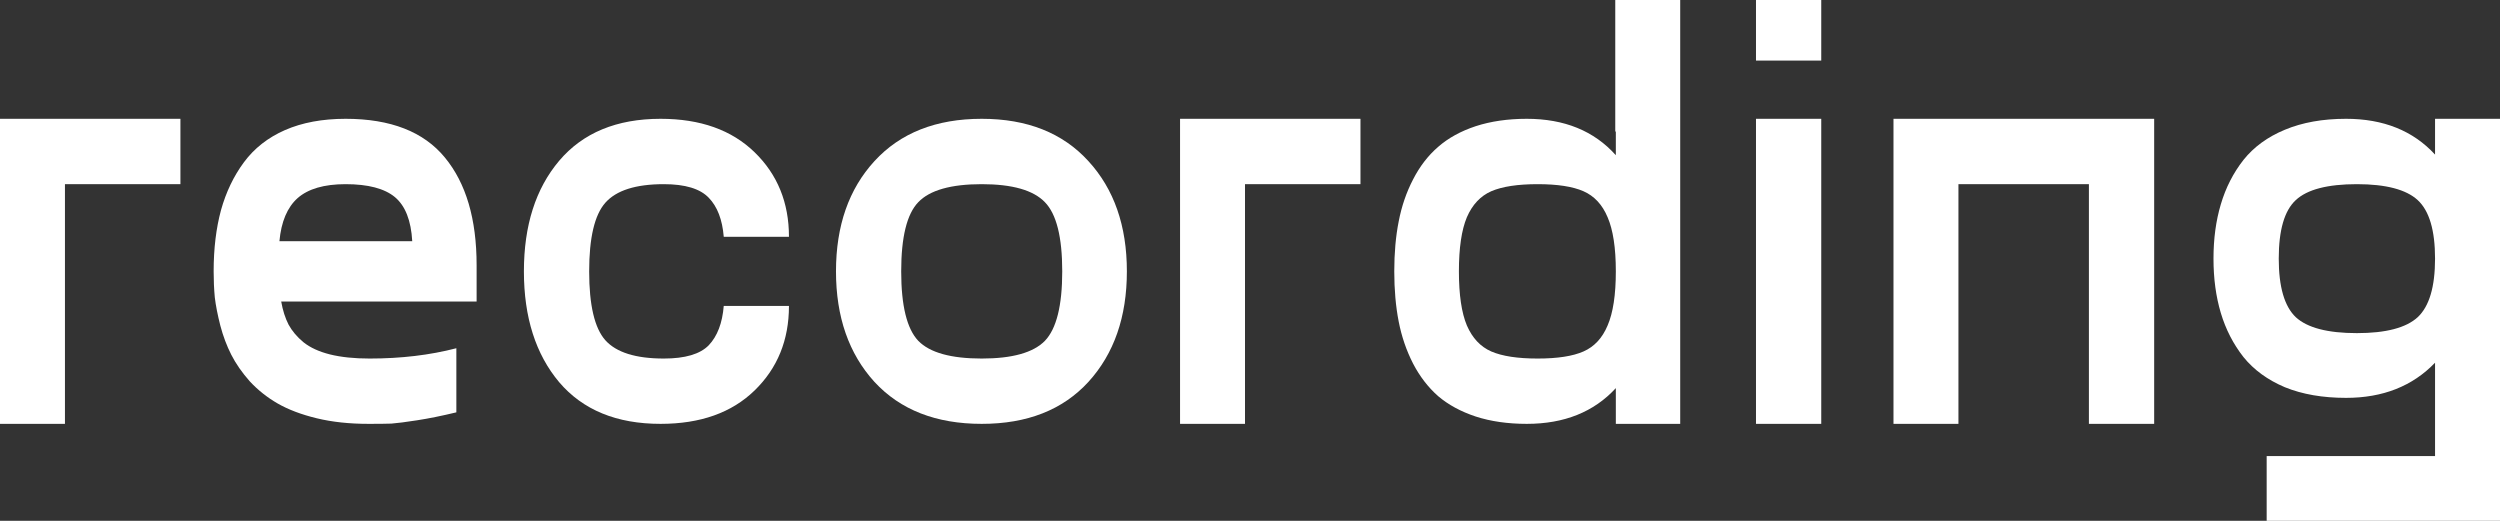
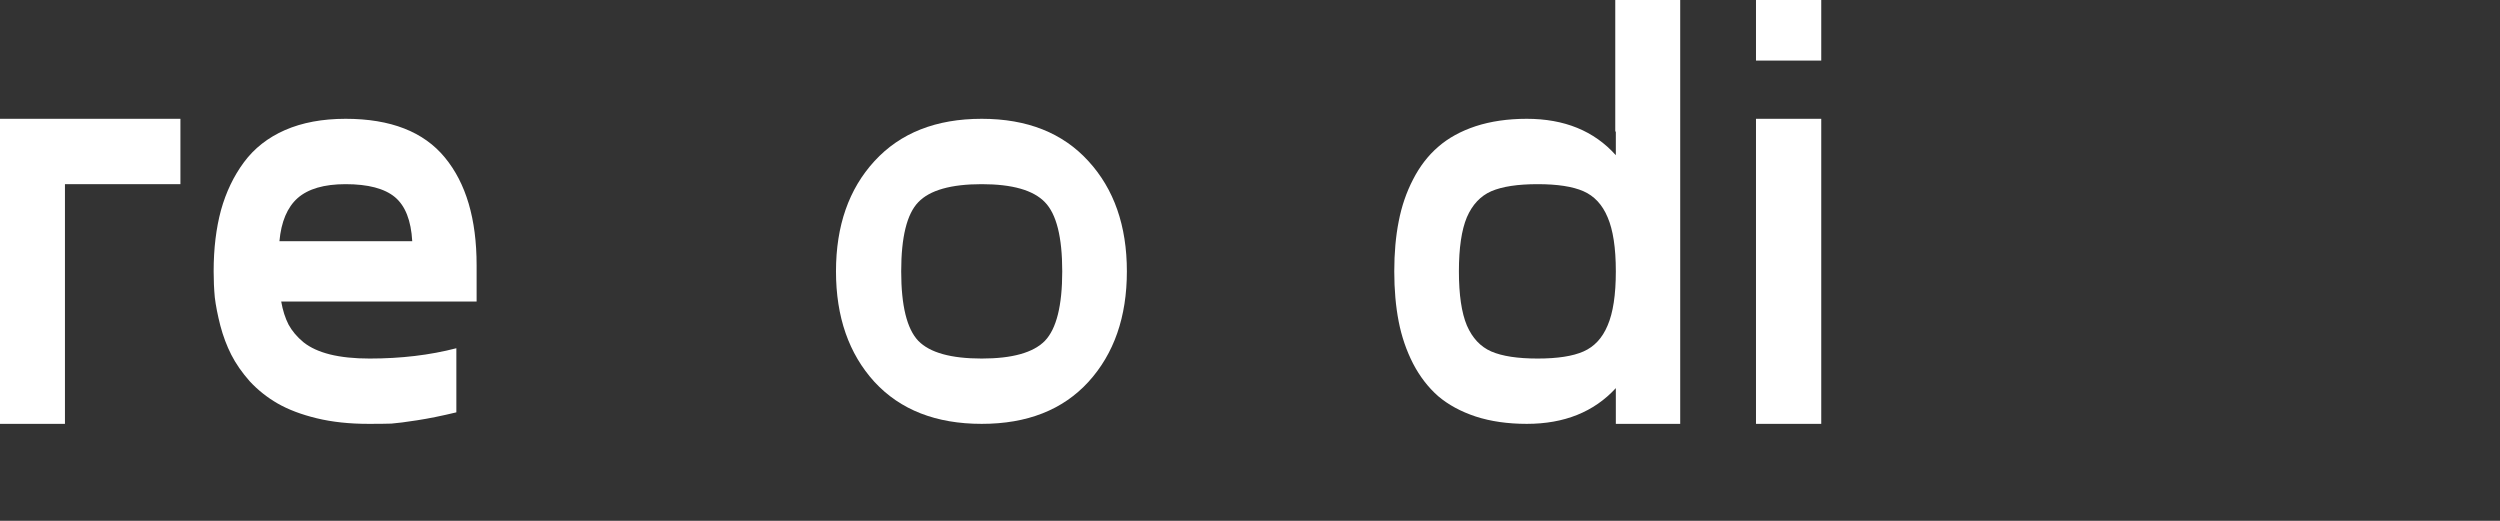
<svg xmlns="http://www.w3.org/2000/svg" width="48" height="10" viewBox="0 0 48 10" fill="none">
  <rect x="0" y="0" width="48" height="10" fill="#333333" stroke="none" />
  <path d="M3.464 2.281V3.536H1.247V8.138H0V2.281H3.464Z" fill="white" />
  <path d="M9.151 5.091V5.789H5.399C5.429 5.959 5.476 6.107 5.54 6.232C5.608 6.356 5.704 6.47 5.828 6.572C5.956 6.674 6.125 6.752 6.336 6.805C6.55 6.858 6.804 6.884 7.097 6.884C7.699 6.884 8.254 6.818 8.762 6.686V7.917C8.48 7.985 8.228 8.036 8.006 8.07C7.787 8.104 7.624 8.125 7.515 8.133C7.41 8.137 7.263 8.138 7.075 8.138C6.71 8.138 6.379 8.103 6.082 8.031C5.785 7.959 5.535 7.864 5.331 7.747C5.128 7.63 4.95 7.488 4.795 7.321C4.645 7.151 4.527 6.981 4.44 6.81C4.354 6.64 4.284 6.455 4.231 6.254C4.179 6.05 4.143 5.868 4.124 5.709C4.109 5.547 4.102 5.38 4.102 5.21C4.102 4.775 4.149 4.383 4.243 4.035C4.34 3.687 4.487 3.381 4.683 3.116C4.882 2.847 5.145 2.641 5.473 2.497C5.803 2.353 6.191 2.281 6.635 2.281C7.5 2.281 8.135 2.529 8.542 3.025C8.948 3.517 9.151 4.205 9.151 5.091ZM6.635 3.536C6.225 3.536 5.918 3.625 5.715 3.803C5.516 3.98 5.399 4.257 5.365 4.631H7.915C7.893 4.234 7.782 3.952 7.583 3.785C7.383 3.619 7.067 3.536 6.635 3.536Z" fill="white" />
-   <path d="M10.736 7.338C10.285 6.801 10.059 6.092 10.059 5.21C10.059 4.328 10.285 3.621 10.736 3.087C11.191 2.55 11.84 2.281 12.683 2.281C13.446 2.281 14.048 2.495 14.488 2.923C14.928 3.35 15.148 3.891 15.148 4.546H13.896C13.869 4.217 13.773 3.967 13.608 3.797C13.442 3.623 13.155 3.536 12.745 3.536C12.207 3.536 11.833 3.655 11.622 3.893C11.415 4.128 11.312 4.567 11.312 5.21C11.312 5.857 11.415 6.298 11.622 6.532C11.833 6.767 12.207 6.884 12.745 6.884C13.155 6.884 13.442 6.799 13.608 6.629C13.773 6.455 13.869 6.203 13.896 5.874H15.148C15.148 6.529 14.928 7.07 14.488 7.497C14.048 7.925 13.446 8.138 12.683 8.138C11.84 8.138 11.191 7.872 10.736 7.338Z" fill="white" />
  <path d="M18.849 8.138C17.973 8.138 17.286 7.87 16.79 7.333C16.297 6.792 16.051 6.084 16.051 5.21C16.051 4.336 16.297 3.63 16.79 3.093C17.286 2.552 17.973 2.281 18.849 2.281C19.722 2.281 20.404 2.552 20.897 3.093C21.39 3.63 21.636 4.336 21.636 5.21C21.636 6.084 21.39 6.792 20.897 7.333C20.404 7.87 19.722 8.138 18.849 8.138ZM18.849 6.884C19.436 6.884 19.84 6.771 20.062 6.544C20.284 6.313 20.395 5.868 20.395 5.21C20.395 4.552 20.284 4.109 20.062 3.882C19.84 3.651 19.436 3.536 18.849 3.536C18.259 3.536 17.852 3.651 17.631 3.882C17.412 4.109 17.303 4.552 17.303 5.21C17.303 5.868 17.412 6.313 17.631 6.544C17.852 6.771 18.259 6.884 18.849 6.884Z" fill="white" />
-   <path d="M26.121 2.281V3.536H23.904V8.138H22.657V2.281H26.121Z" fill="white" />
  <path d="M31.013 0H32.26V8.138H31.024V7.452C30.603 7.91 30.033 8.138 29.314 8.138C28.95 8.138 28.622 8.091 28.333 7.997C28.047 7.902 27.806 7.771 27.611 7.605C27.419 7.435 27.259 7.227 27.131 6.981C27.003 6.731 26.911 6.462 26.855 6.175C26.798 5.883 26.77 5.562 26.77 5.21C26.77 4.858 26.798 4.538 26.855 4.251C26.911 3.96 27.003 3.691 27.131 3.445C27.259 3.195 27.419 2.987 27.611 2.821C27.806 2.65 28.047 2.518 28.333 2.423C28.622 2.329 28.95 2.281 29.314 2.281C30.037 2.281 30.607 2.514 31.024 2.98V2.526H31.013V0ZM29.523 6.884C29.903 6.884 30.197 6.839 30.403 6.748C30.61 6.657 30.765 6.491 30.866 6.249C30.971 6.006 31.024 5.66 31.024 5.21C31.024 4.76 30.971 4.414 30.866 4.171C30.765 3.929 30.61 3.763 30.403 3.672C30.197 3.581 29.903 3.536 29.523 3.536C29.14 3.536 28.843 3.581 28.632 3.672C28.425 3.763 28.269 3.929 28.164 4.171C28.062 4.414 28.011 4.76 28.011 5.21C28.011 5.66 28.062 6.006 28.164 6.249C28.269 6.491 28.425 6.657 28.632 6.748C28.843 6.839 29.14 6.884 29.523 6.884Z" fill="white" />
  <path d="M33.715 0H34.968V1.163H33.715V0ZM33.715 2.281H34.968V8.138H33.715V2.281Z" fill="white" />
-   <path d="M41.36 2.281V8.138H40.107V3.536H37.602V8.138H36.355V2.281H41.36Z" fill="white" />
-   <path d="M46.753 2.281H48V10H43.52V8.757H46.753V6.964C46.321 7.414 45.751 7.639 45.044 7.639C44.596 7.639 44.205 7.571 43.87 7.435C43.539 7.295 43.274 7.102 43.075 6.856C42.879 6.606 42.734 6.324 42.64 6.01C42.546 5.696 42.499 5.348 42.499 4.966C42.499 4.584 42.546 4.236 42.64 3.922C42.734 3.604 42.879 3.32 43.075 3.07C43.274 2.821 43.539 2.628 43.87 2.491C44.205 2.351 44.596 2.281 45.044 2.281C45.762 2.281 46.332 2.51 46.753 2.968V2.281ZM45.252 6.396C45.809 6.396 46.198 6.294 46.42 6.09C46.642 5.882 46.753 5.507 46.753 4.966C46.753 4.421 46.642 4.047 46.42 3.842C46.198 3.638 45.809 3.536 45.252 3.536C44.688 3.536 44.297 3.638 44.079 3.842C43.861 4.043 43.752 4.417 43.752 4.966C43.752 5.507 43.861 5.882 44.079 6.09C44.301 6.294 44.692 6.396 45.252 6.396Z" fill="white" />
</svg>